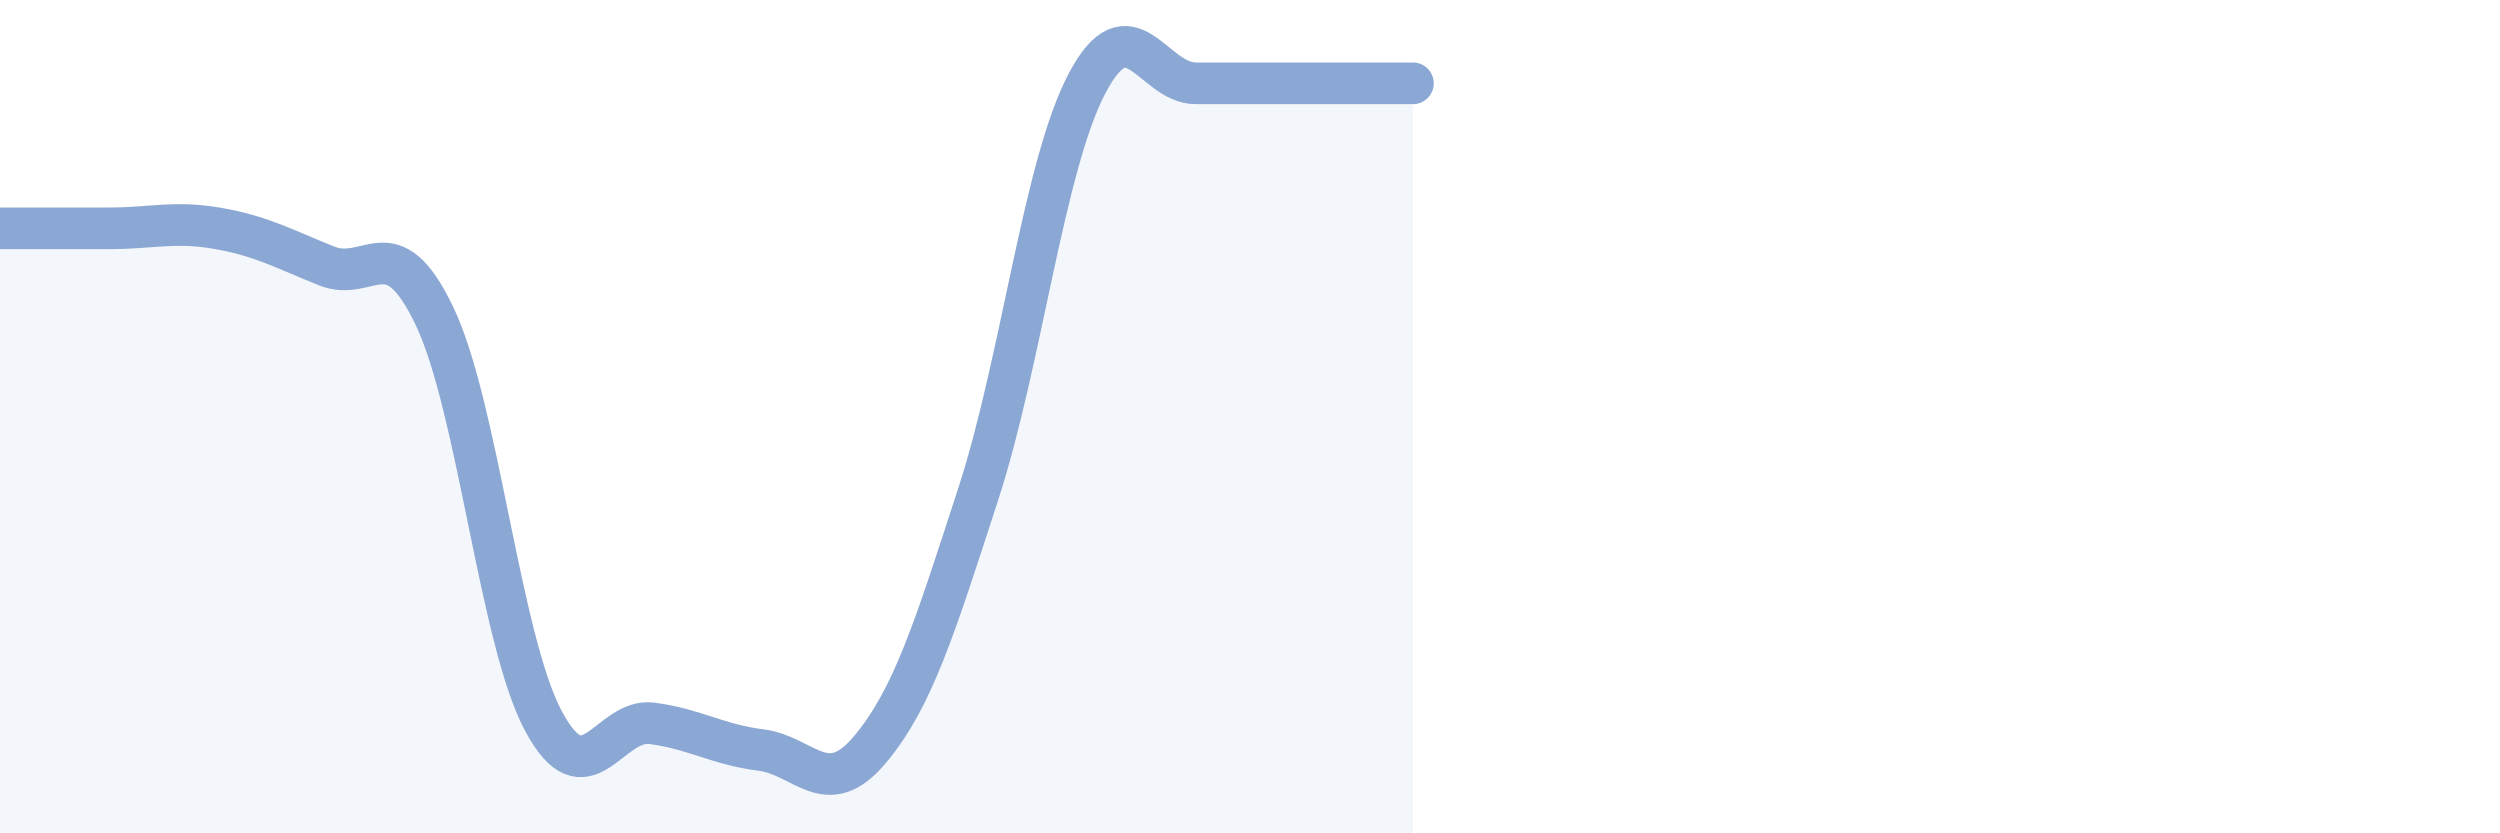
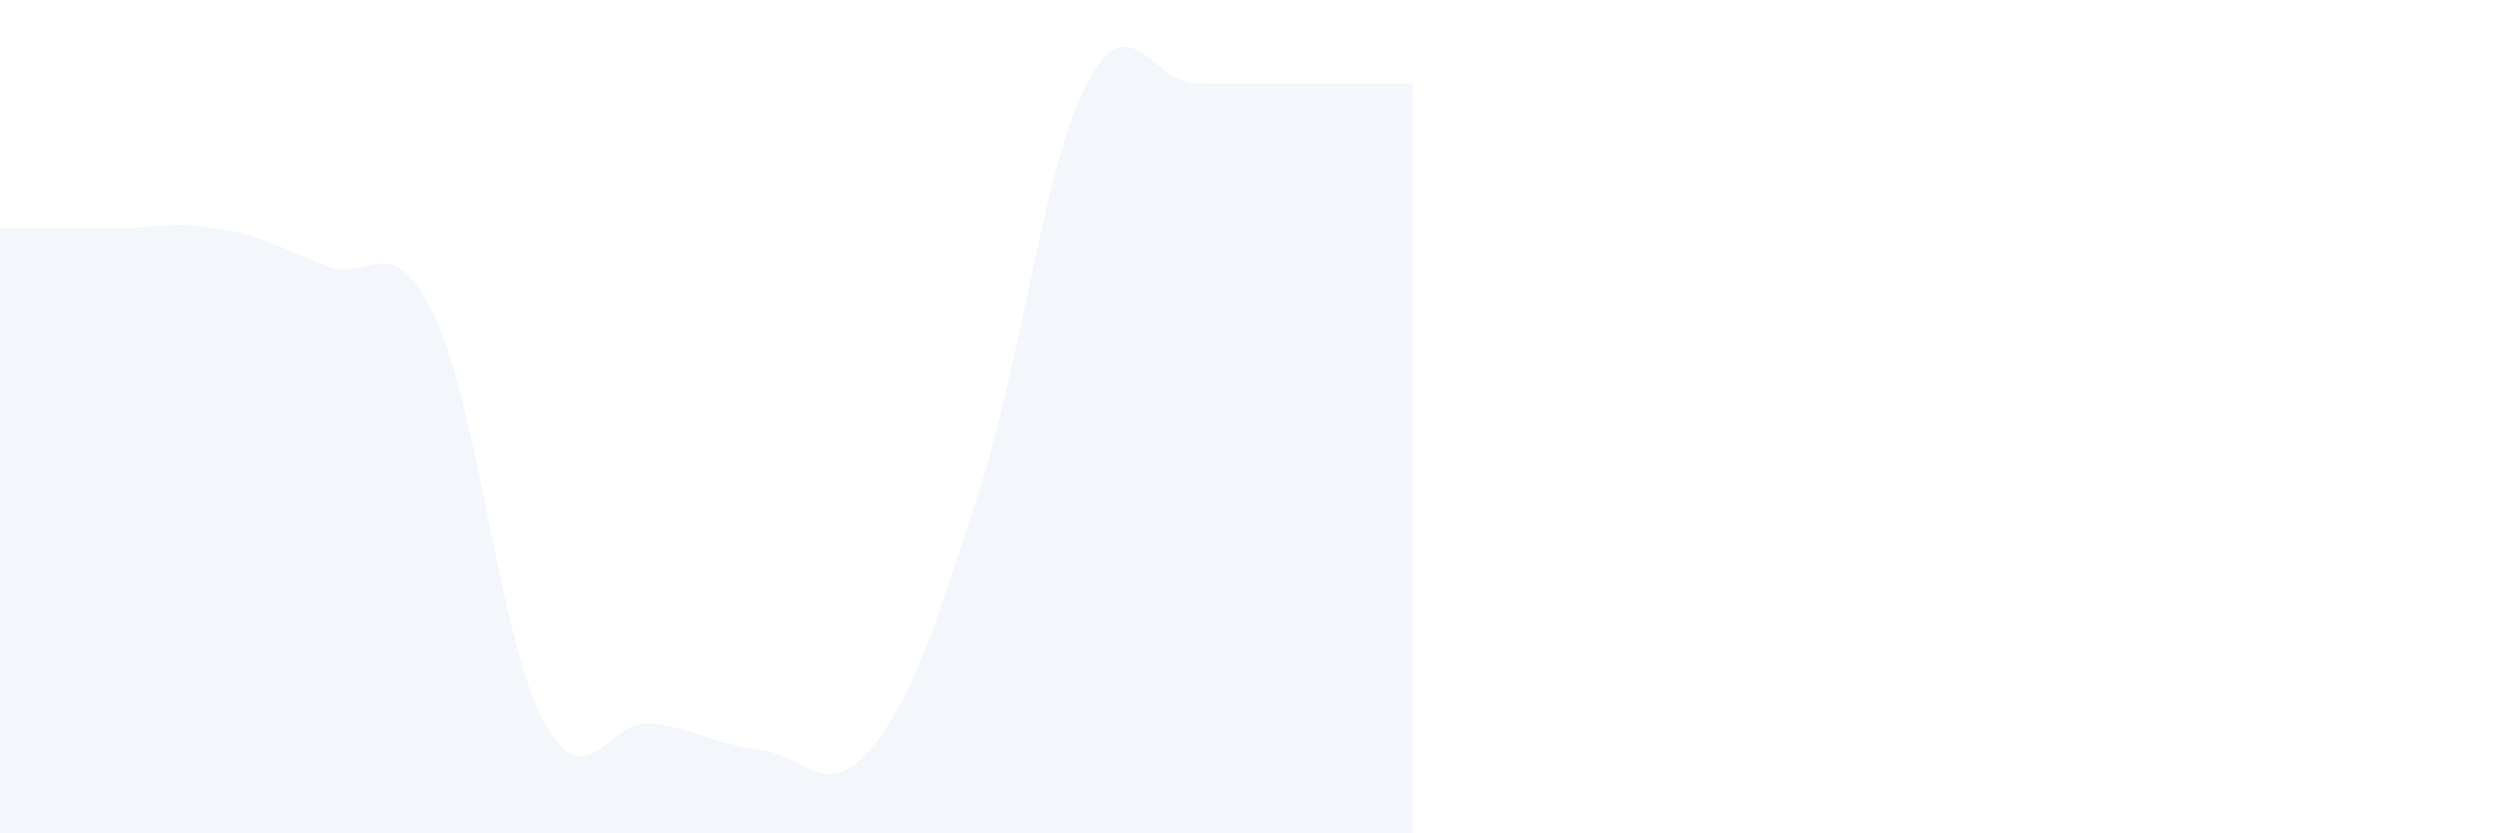
<svg xmlns="http://www.w3.org/2000/svg" width="60" height="20" viewBox="0 0 60 20">
  <path d="M 0,5.48 C 0.52,5.48 1.57,5.48 2.61,5.48 C 3.65,5.48 4.18,5.3 5.22,5.48 C 6.26,5.66 6.79,5.96 7.83,6.38 C 8.87,6.8 9.39,5.41 10.43,7.59 C 11.47,9.77 12,15.35 13.04,17.3 C 14.08,19.25 14.61,17.22 15.65,17.36 C 16.69,17.5 17.22,17.87 18.26,18 C 19.3,18.13 19.83,19.23 20.87,18 C 21.91,16.77 22.44,15.05 23.48,11.85 C 24.52,8.65 25.05,3.97 26.09,2 C 27.13,0.03 27.66,2 28.7,2 C 29.74,2 30.26,2 31.3,2 C 32.34,2 33.39,2 33.91,2L33.91 20L0 20Z" fill="#8ba7d3" opacity="0.1" stroke-linecap="round" stroke-linejoin="round" />
-   <path d="M 0,5.48 C 0.52,5.48 1.57,5.48 2.61,5.48 C 3.65,5.48 4.18,5.3 5.22,5.48 C 6.26,5.66 6.79,5.96 7.83,6.38 C 8.87,6.8 9.39,5.41 10.43,7.59 C 11.47,9.77 12,15.35 13.04,17.3 C 14.08,19.25 14.61,17.22 15.65,17.36 C 16.69,17.5 17.22,17.87 18.26,18 C 19.3,18.13 19.83,19.23 20.87,18 C 21.91,16.77 22.44,15.05 23.48,11.85 C 24.52,8.65 25.05,3.97 26.09,2 C 27.13,0.03 27.66,2 28.7,2 C 29.74,2 30.26,2 31.3,2 C 32.34,2 33.39,2 33.91,2" stroke="#8ba7d3" stroke-width="1" fill="none" stroke-linecap="round" stroke-linejoin="round" />
</svg>